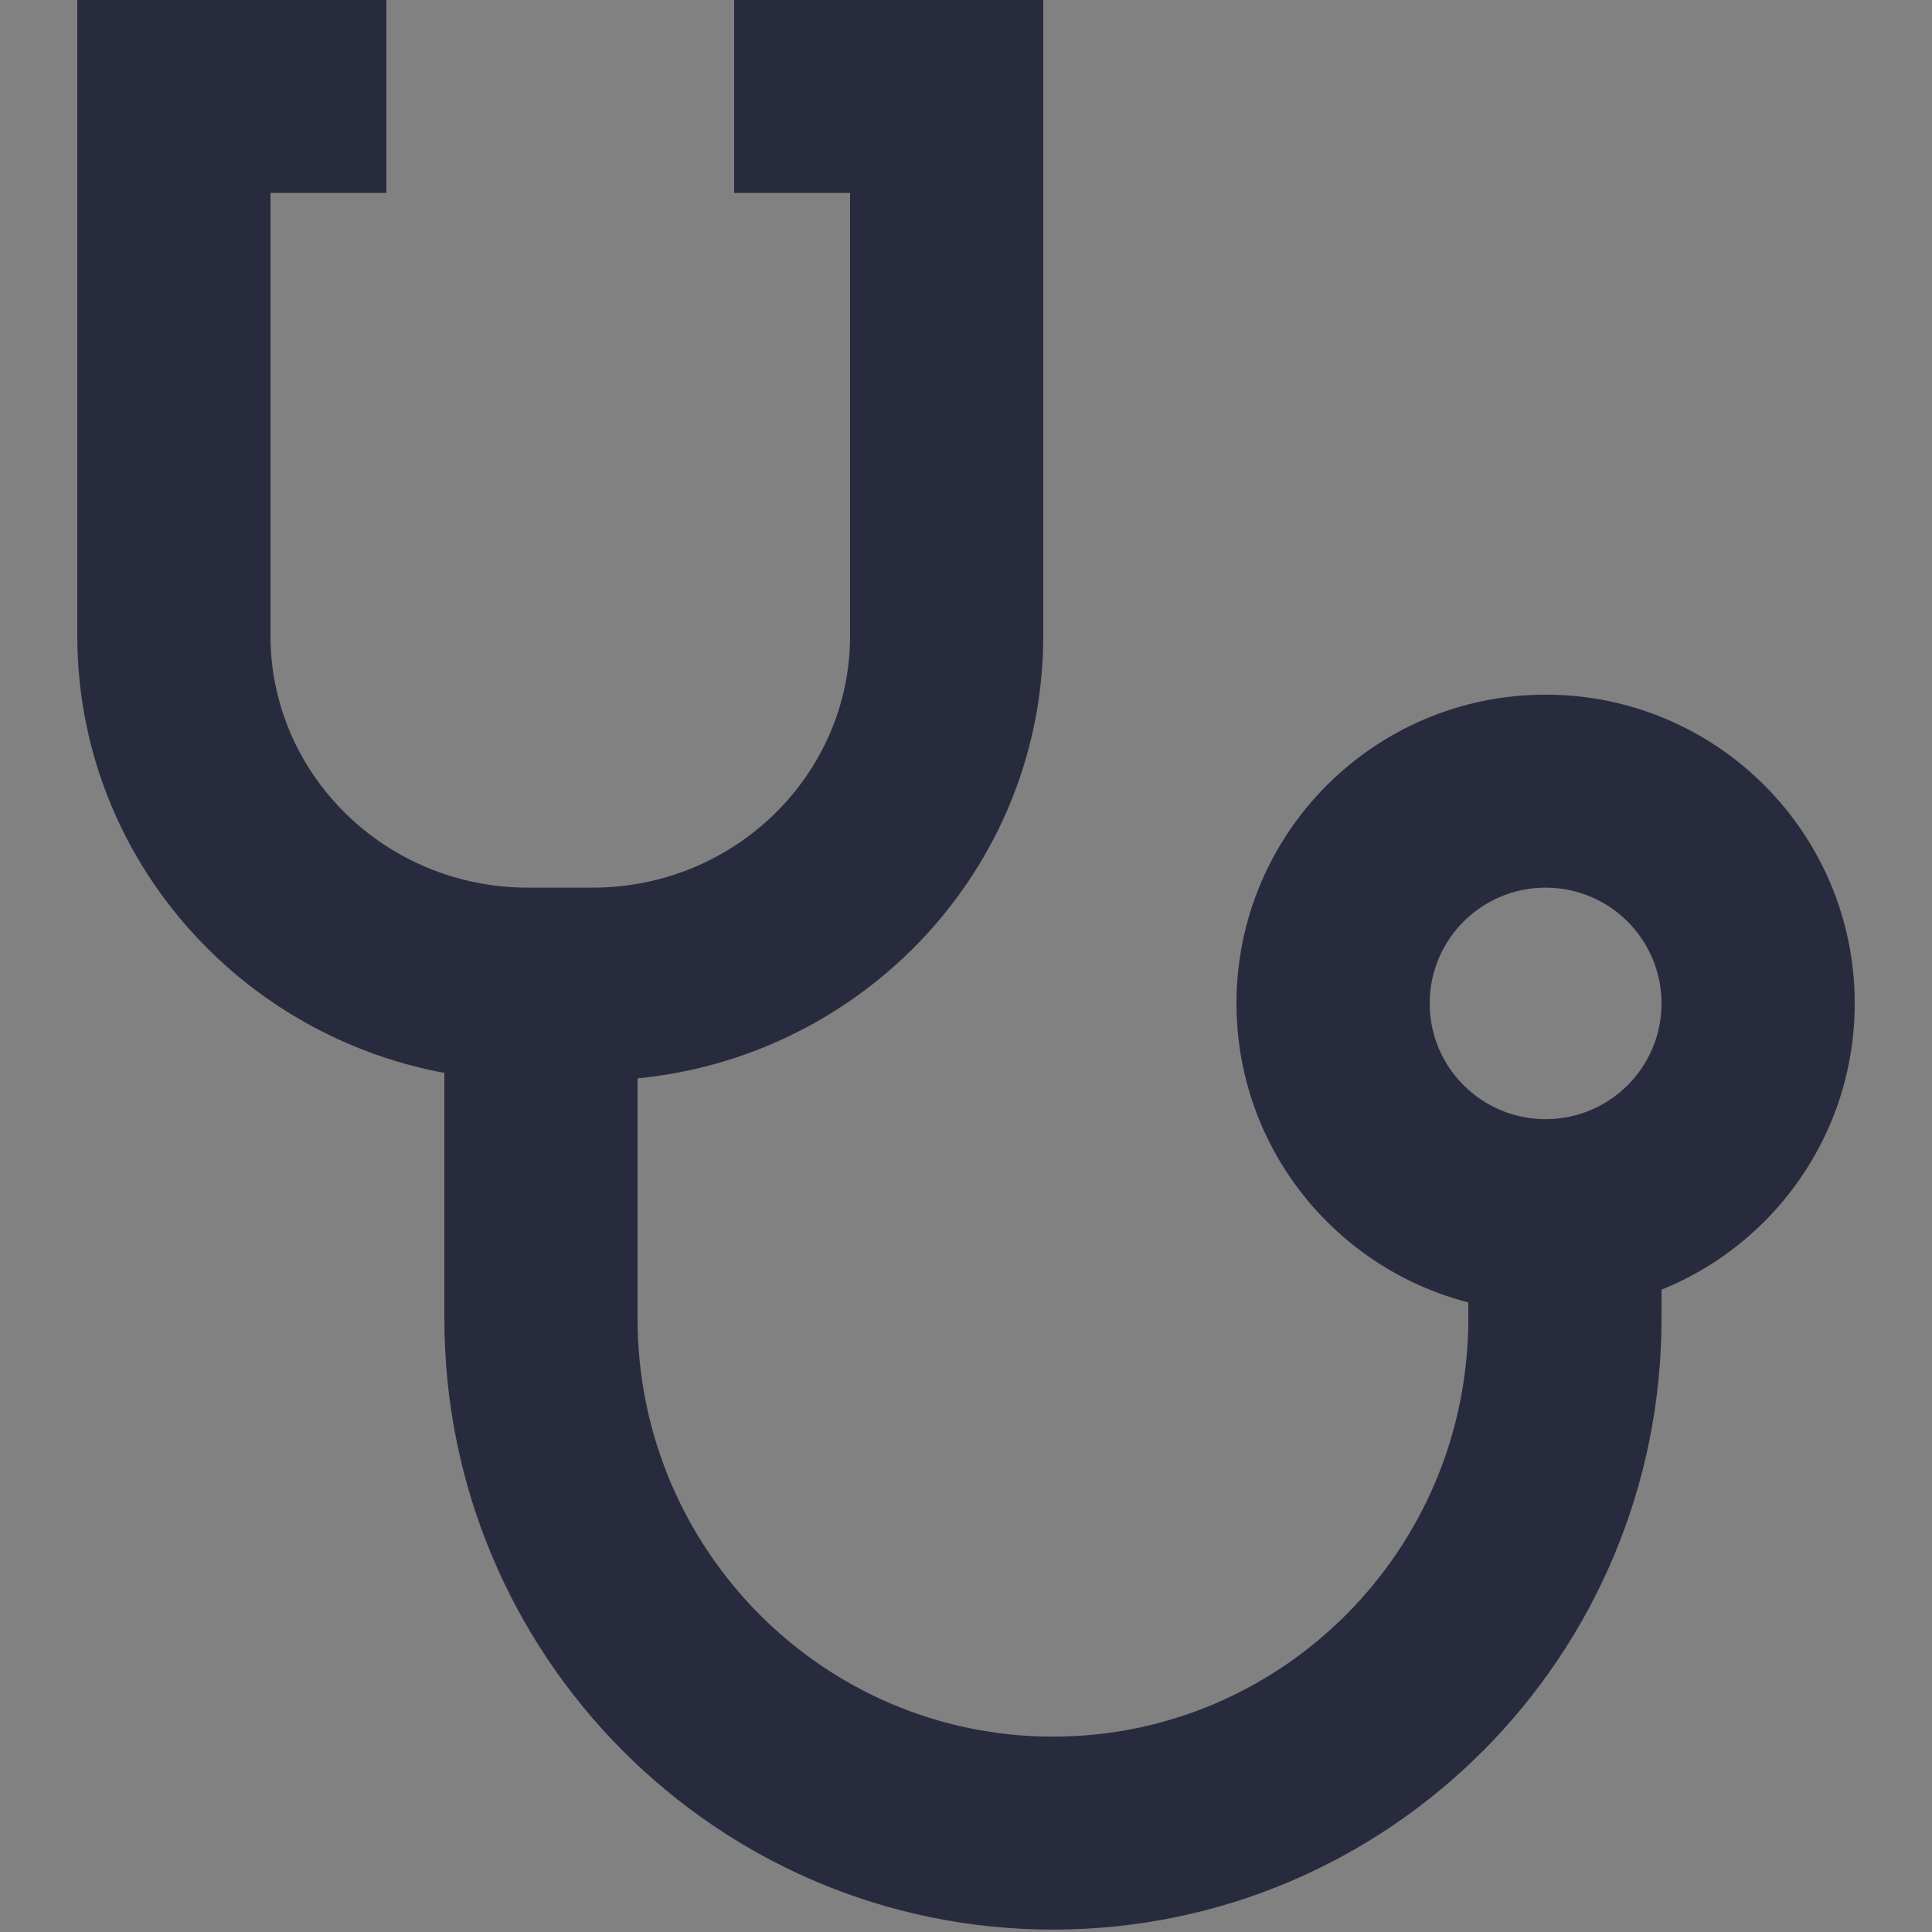
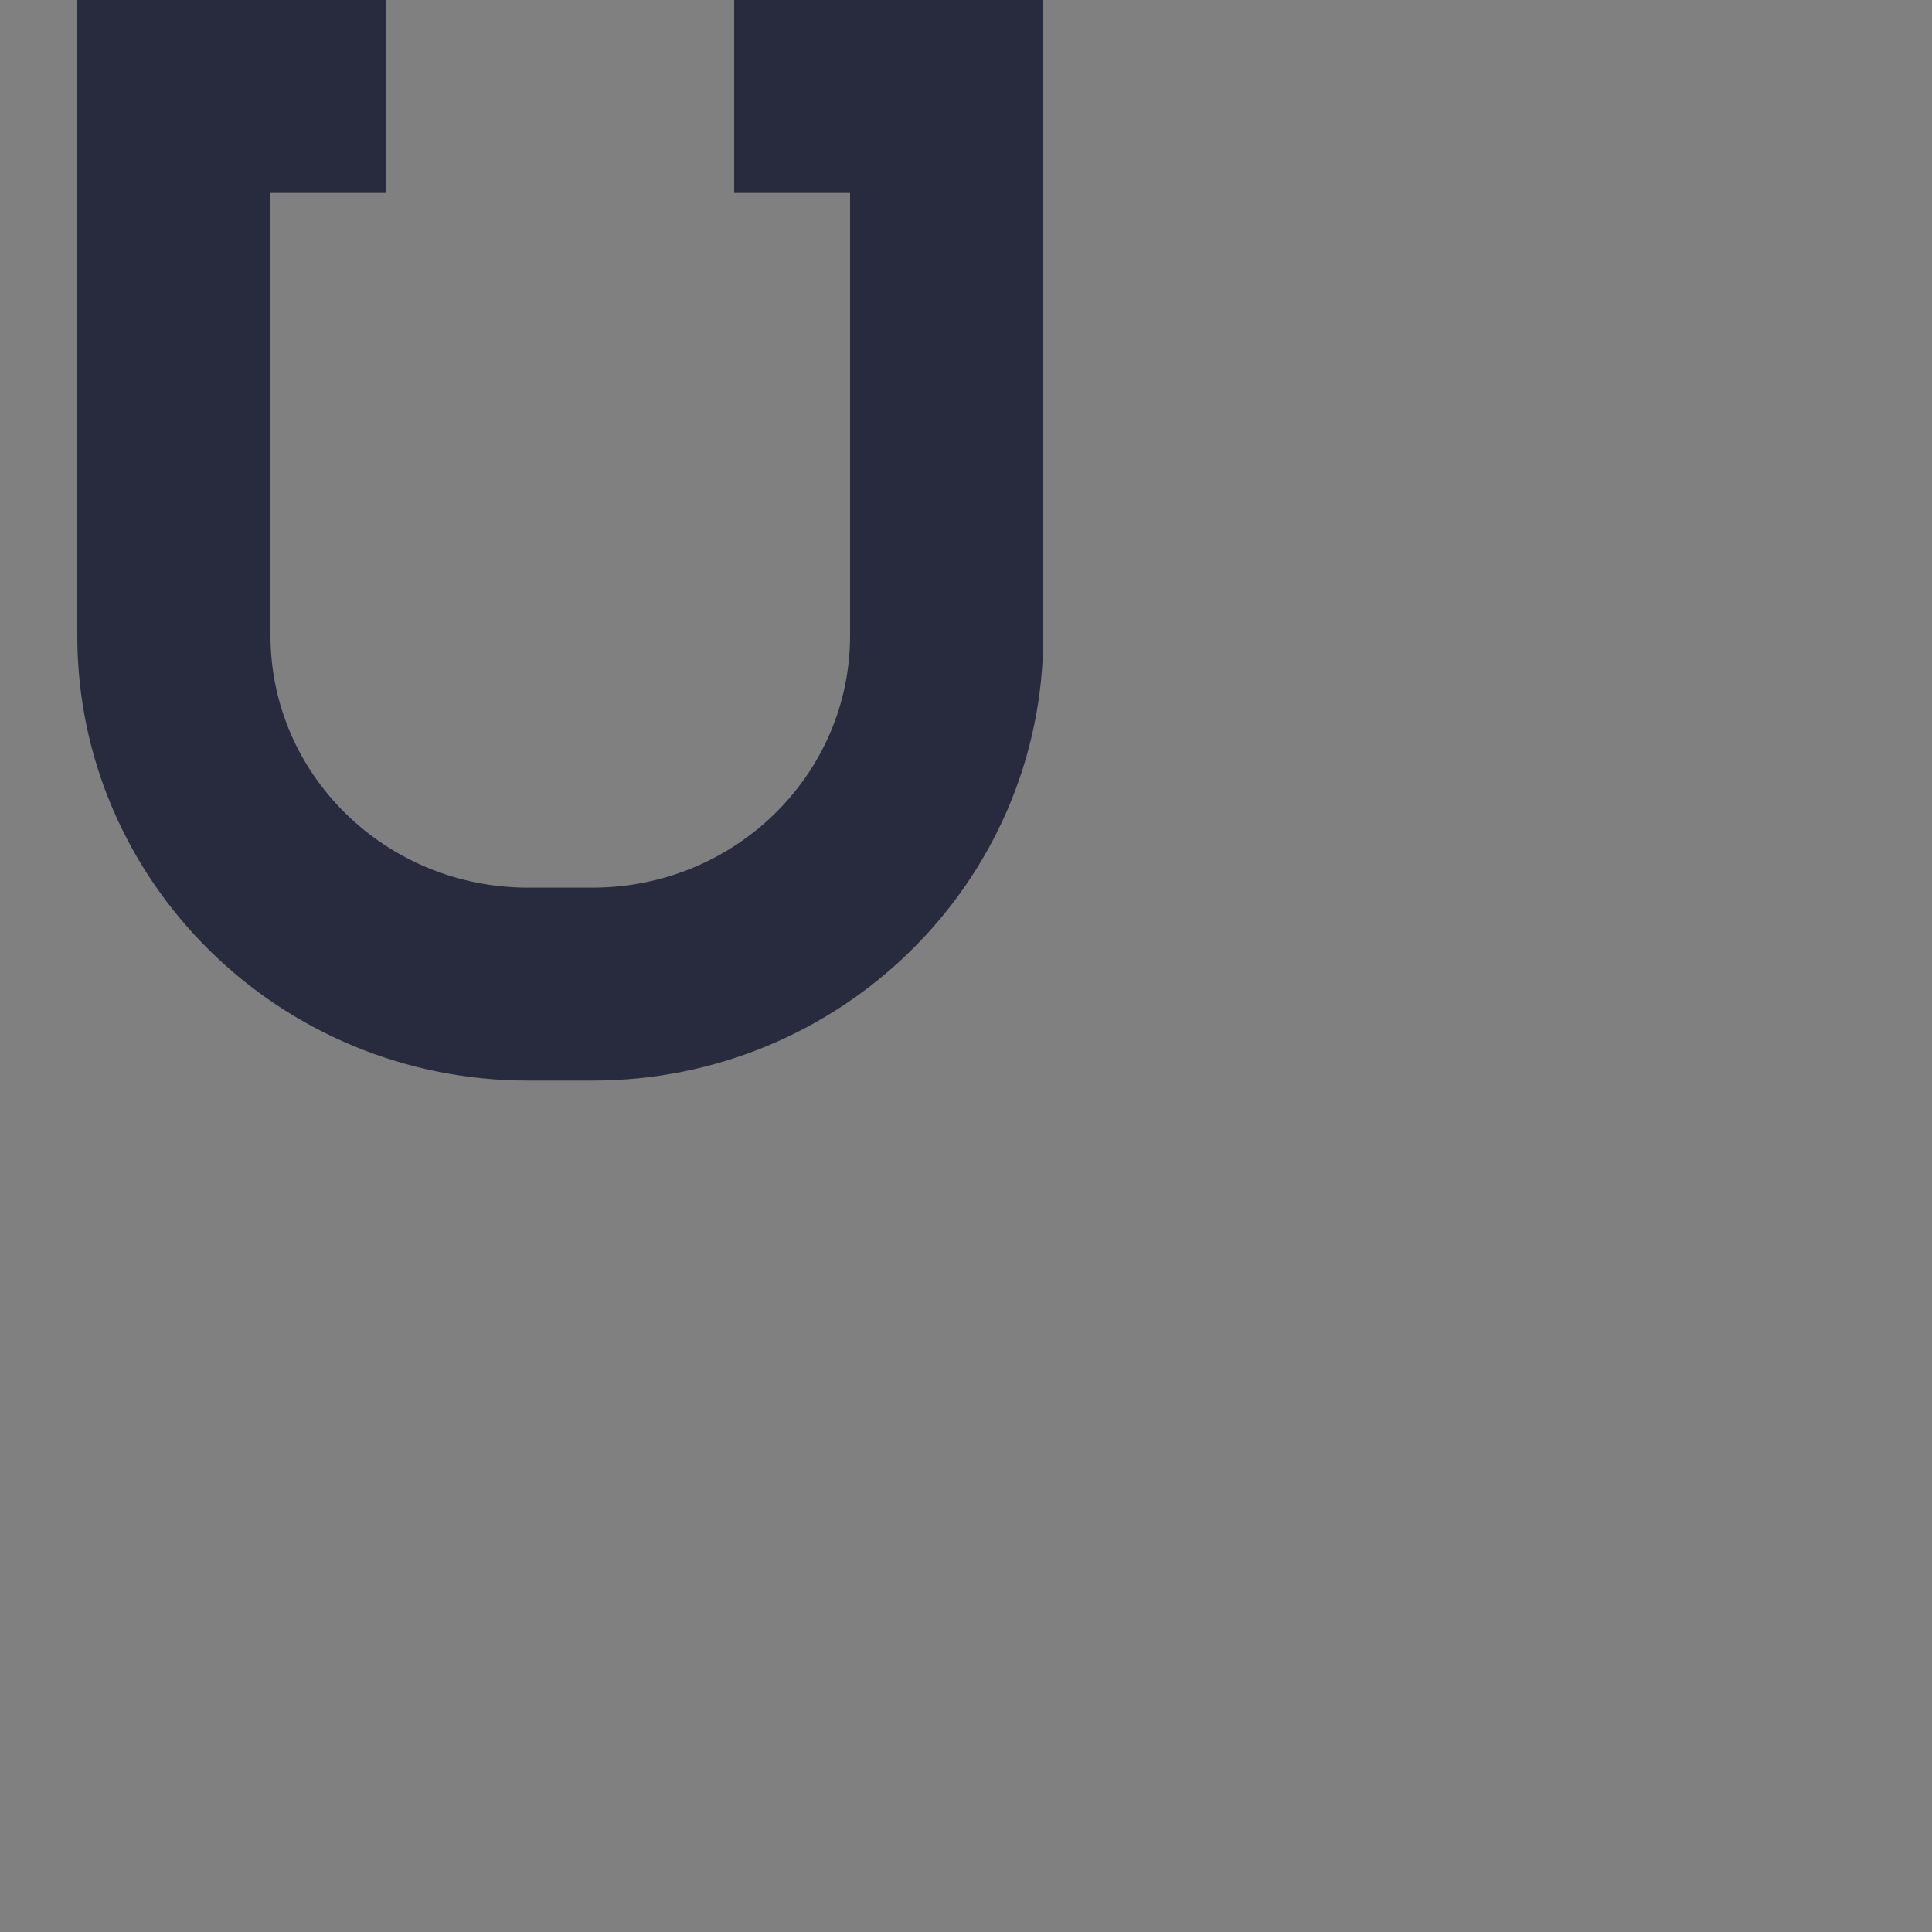
<svg xmlns="http://www.w3.org/2000/svg" width="50px" height="50px" viewBox="0 0 50 50" version="1.1">
  <rect x="0" y="0" width="50" height="50" fill="#808080" stroke="none" />
  <title>DN_Stethoscope_60</title>
  <desc>Created with Sketch.</desc>
  <g id="******Image" stroke="none" stroke-width="1" fill="none" fill-rule="evenodd">
    <g id="P_Pro_family_1280" transform="translate(-716, -476)" fill-rule="nonzero">
      <g id="03-copy" transform="translate(430, 356)">
        <g id="DN_Stethoscope_60" transform="translate(286, 120)">
-           <rect id="Rectangle-7" fill="#FFFFFF" opacity="0.01" x="0" y="0" width="50" height="50" />
-           <path d="M22,4.994 L19,4.994 L19,0 L27,0 L27,16.45 C27,22.81 21.777,27.965 15.333,27.965 L13.667,27.965 C7.223,27.965 2,22.81 2,16.45 L2,0 L10,4.48862757e-13 L10,4.994 L7,4.994 L7,16.45 C7,20.039 9.972,22.972 13.667,22.972 L15.333,22.972 C19.028,22.972 22,20.039 22,16.45 L22,4.994 Z" id="Path" fill="#282B3E" />
-           <path d="M16.5,24.249 L16.5,34.124 C16.5,40.106 21.319,44.944 27.25,44.944 C33.181,44.944 38,40.106 38,34.124 L38,29.254 L43,29.254 L43,34.124 C43,42.858 35.948,49.938 27.25,49.938 C18.552,49.938 11.5,42.858 11.5,34.124 L11.5,23.304 L16.5,24.249 Z" id="Rectangle-273" fill="#282B3E" />
-           <path d="M40,28.964 C41.657,28.964 43,27.623 43,25.968 C43,24.313 41.657,22.972 40,22.972 C38.343,22.972 37,24.313 37,25.968 C37,27.623 38.343,28.964 40,28.964 Z M40,33.958 C35.582,33.958 32,30.381 32,25.968 C32,21.555 35.582,17.978 40,17.978 C44.418,17.978 48,21.555 48,25.968 C48,30.381 44.418,33.958 40,33.958 Z" id="Oval-62" fill="#282B3E" />
+           <path d="M22,4.994 L19,4.994 L19,0 L27,0 L27,16.45 C27,22.81 21.777,27.965 15.333,27.965 L13.667,27.965 C7.223,27.965 2,22.81 2,16.45 L2,0 L10,4.48862757e-13 L10,4.994 L7,4.994 L7,16.45 C7,20.039 9.972,22.972 13.667,22.972 L15.333,22.972 C19.028,22.972 22,20.039 22,16.45 L22,4.994 " id="Path" fill="#282B3E" />
        </g>
      </g>
    </g>
  </g>
</svg>